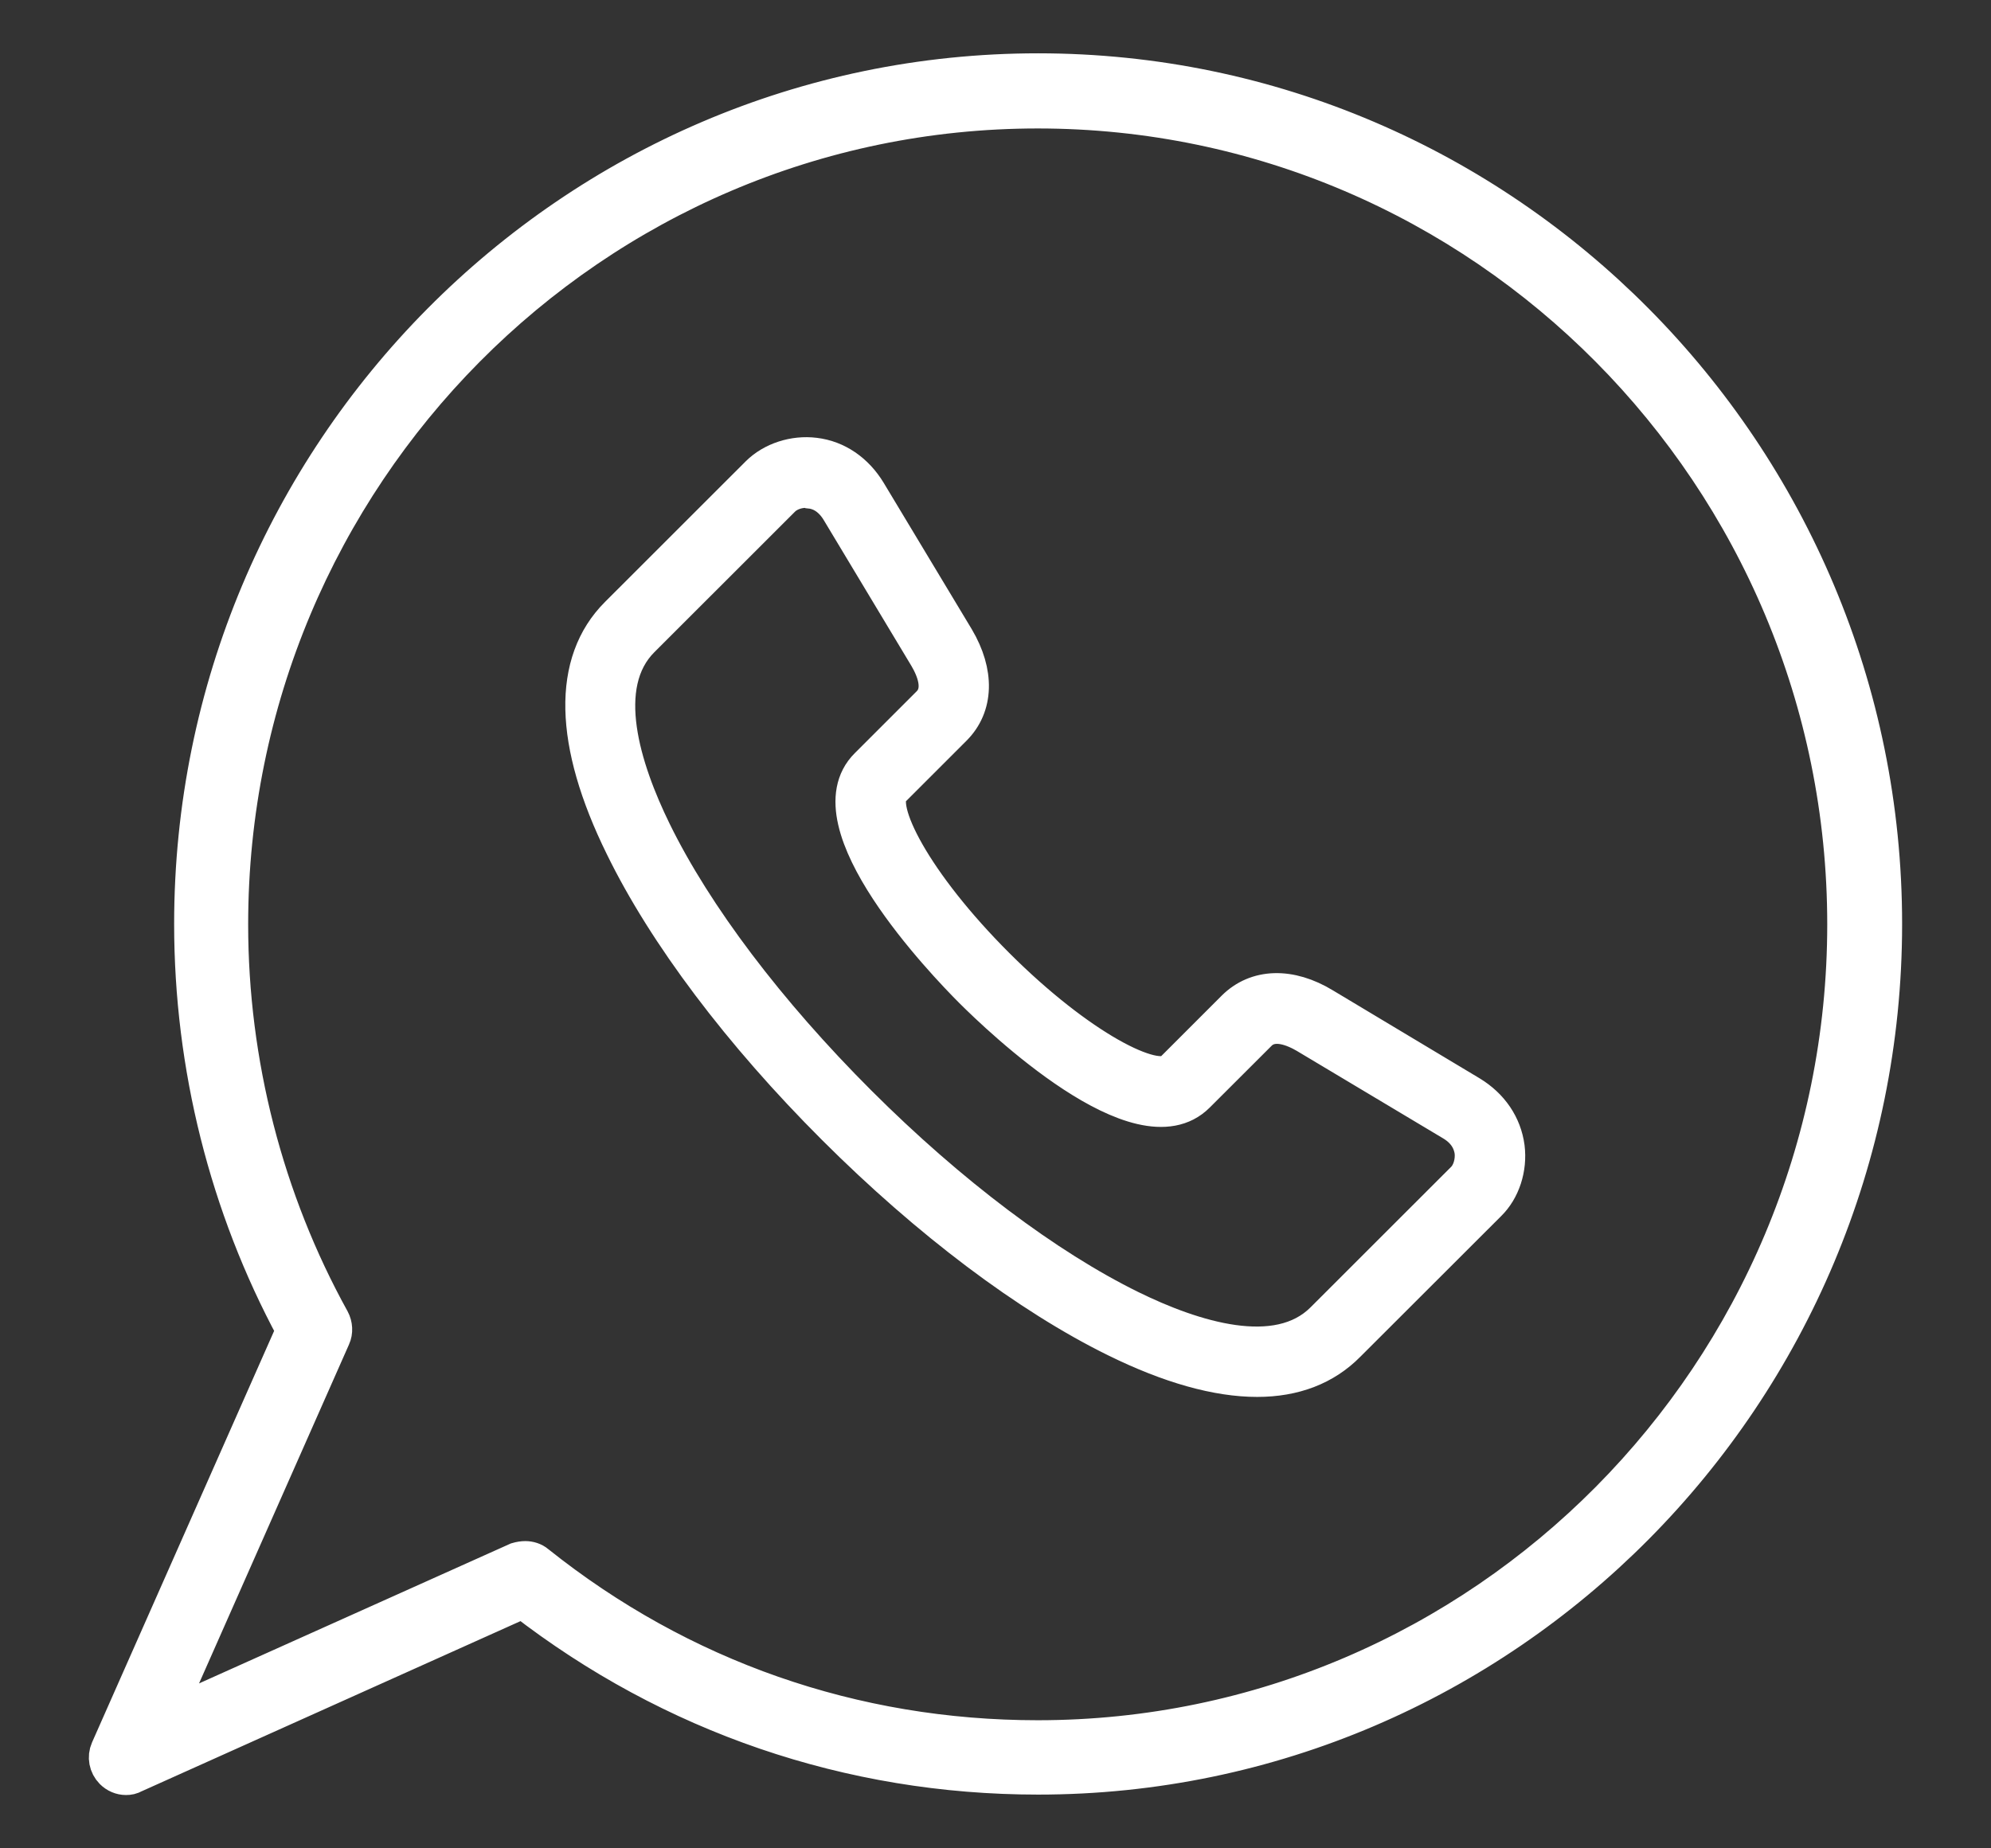
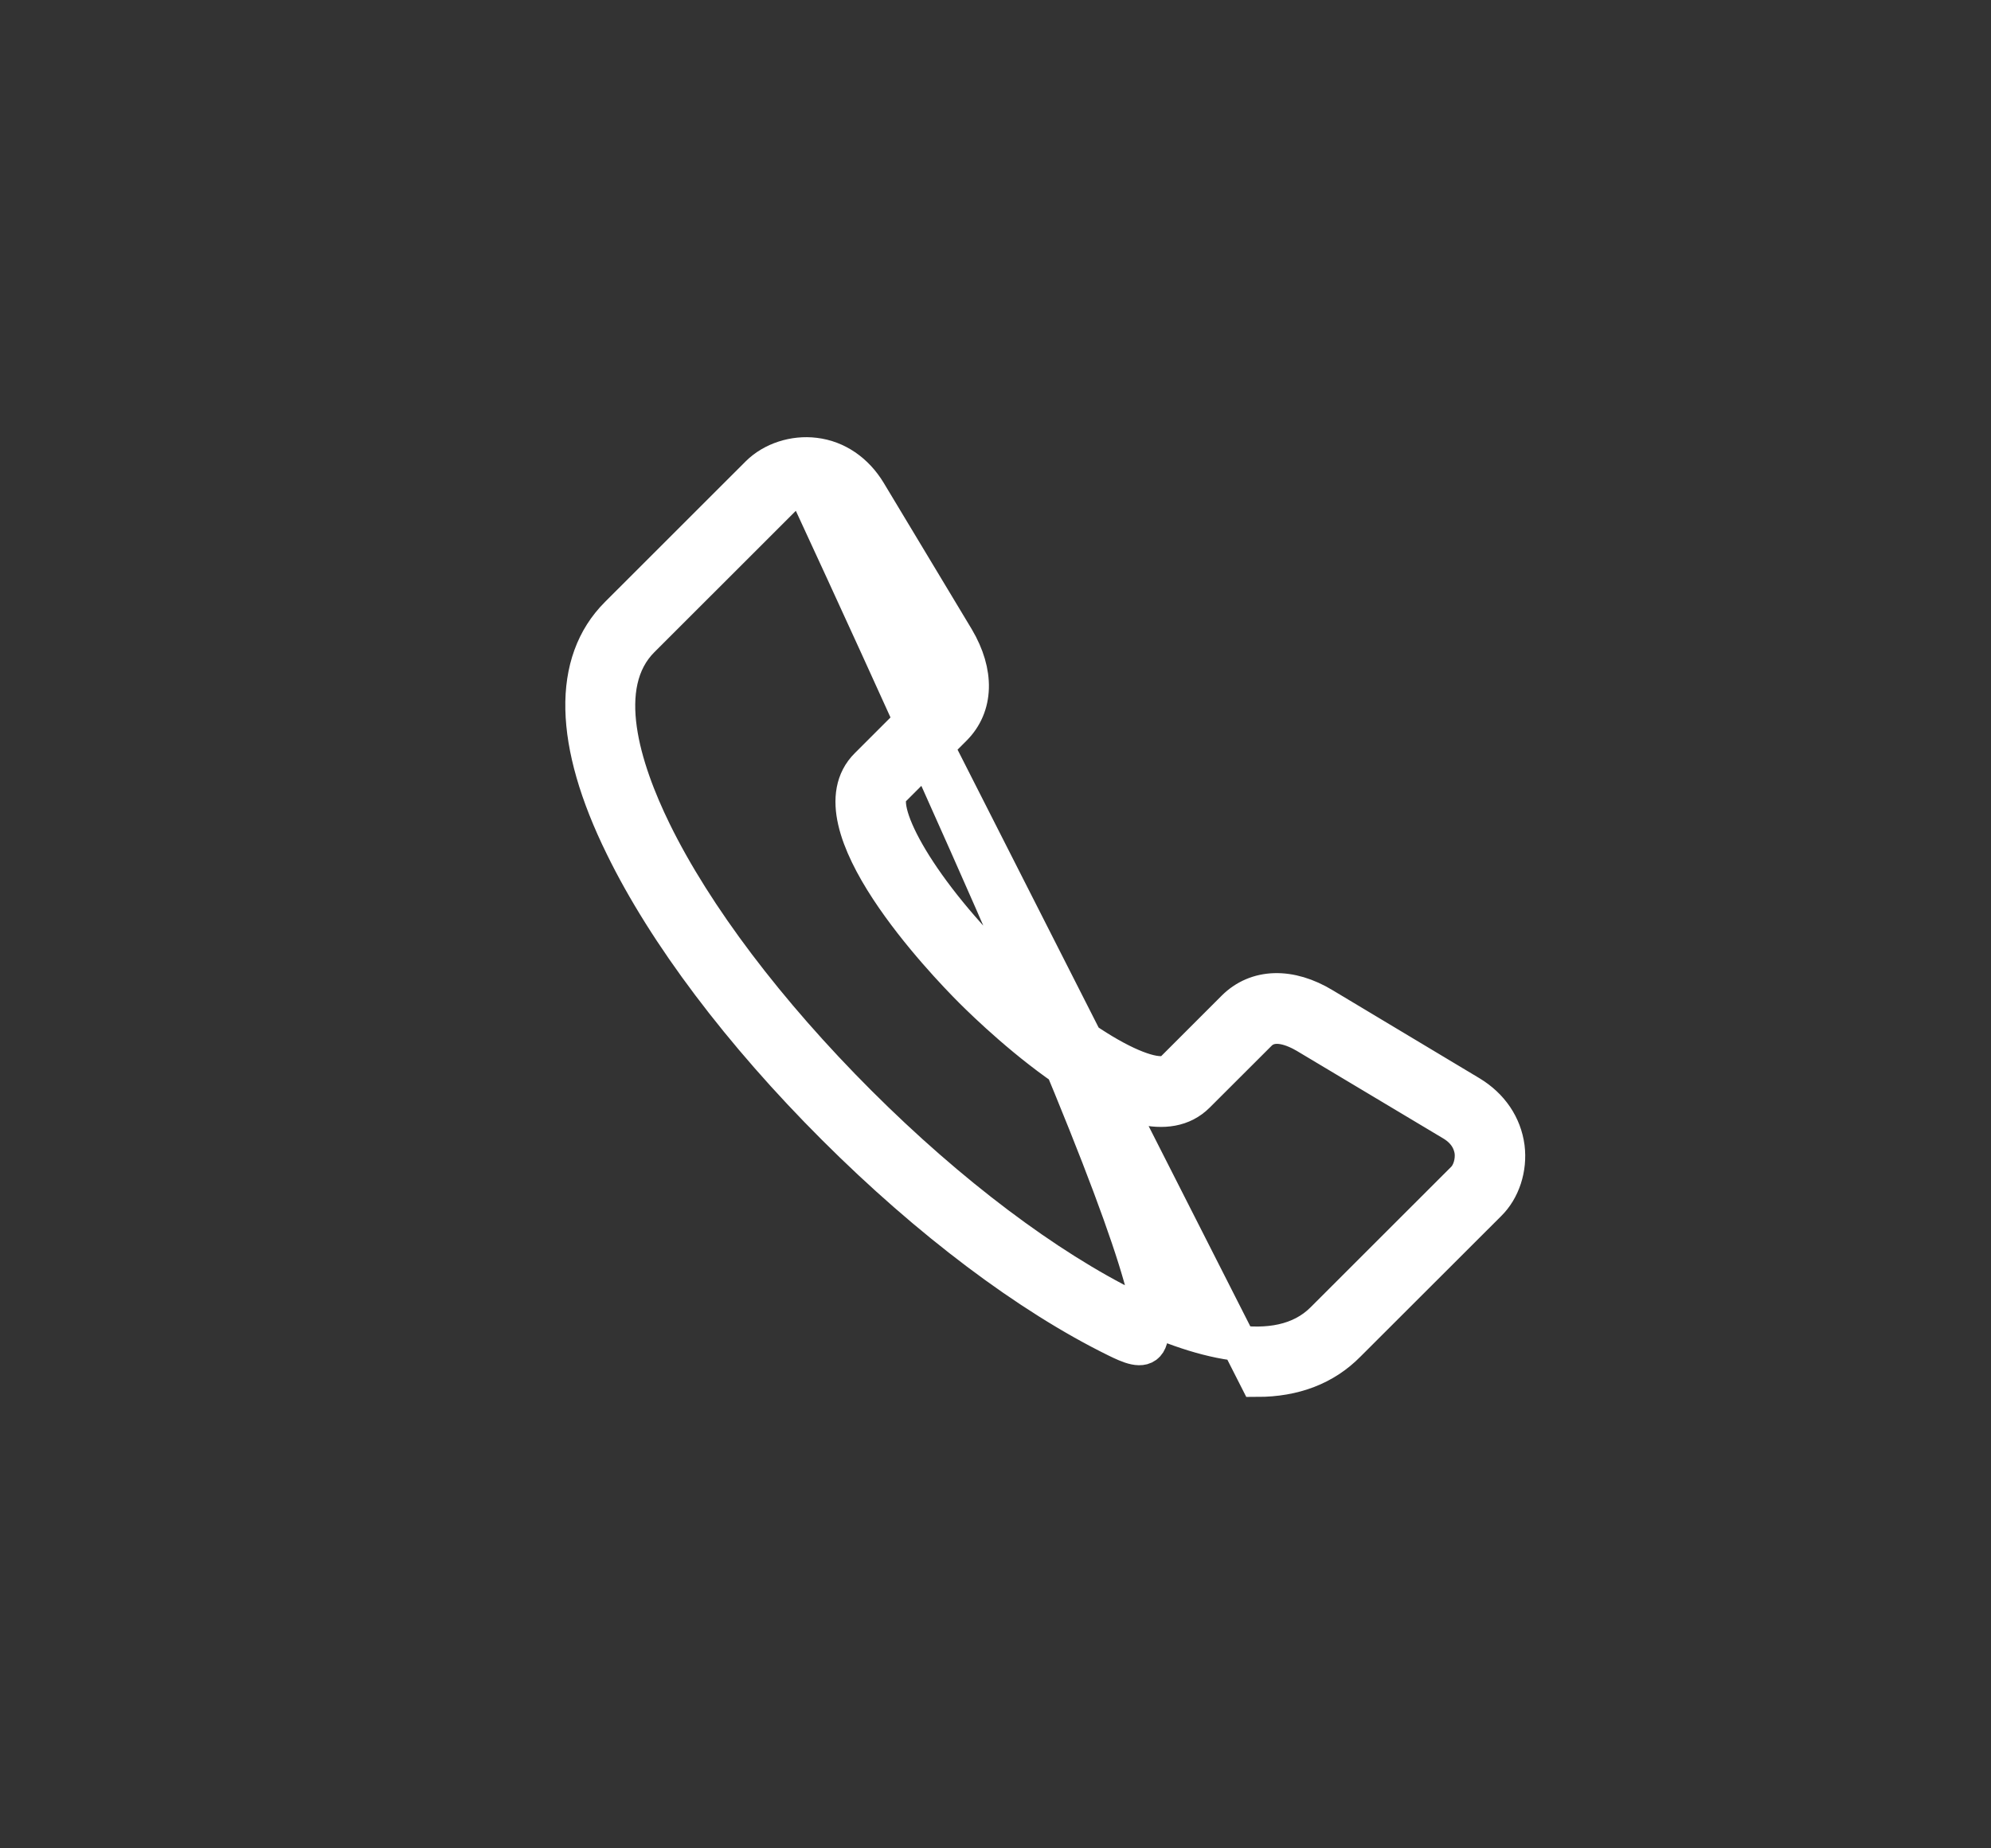
<svg xmlns="http://www.w3.org/2000/svg" width="28" height="26" viewBox="0 0 28 26" fill="none">
  <rect x="0" y="0" width="28" height="26" fill="#333333" stroke="none" />
-   <path fill-rule="evenodd" clip-rule="evenodd" d="M7.387 21.928C7.445 21.928 7.508 21.946 7.554 21.986C9.576 23.601 12.007 24.448 14.594 24.448C20.855 24.448 25.947 19.315 25.947 13.003C25.947 6.691 20.855 1.557 14.594 1.557C8.332 1.557 3.24 6.691 3.24 13.003C3.24 14.948 3.735 16.876 4.669 18.566C4.709 18.641 4.715 18.734 4.68 18.81L2.307 24.175L7.272 21.946C7.313 21.934 7.353 21.928 7.387 21.928ZM1.771 25C1.702 25 1.633 24.971 1.581 24.919C1.5 24.837 1.477 24.715 1.523 24.611L4.133 18.711C3.194 16.969 2.699 14.995 2.699 12.997C2.699 6.383 8.038 1 14.599 1C21.16 1 26.5 6.383 26.5 12.997C26.5 19.611 21.16 24.994 14.599 24.994C11.95 24.994 9.444 24.135 7.353 22.515L1.886 24.971C1.846 24.994 1.812 25 1.771 25Z" fill="white" stroke="white" stroke-width="0.5" />
-   <path fill-rule="evenodd" clip-rule="evenodd" d="M11.333 6.894C11.208 6.894 11.084 6.941 11.006 7.018L9.027 8.996C8.384 9.637 8.763 10.818 9.193 11.698C9.773 12.883 10.799 14.239 12.079 15.518C13.358 16.796 14.721 17.821 15.902 18.401C16.778 18.831 17.965 19.209 18.607 18.567L20.586 16.589C20.674 16.501 20.721 16.346 20.706 16.201C20.69 16.087 20.633 15.927 20.431 15.803L18.369 14.57C18.203 14.472 17.902 14.338 17.706 14.534L16.835 15.404C16.027 16.211 14.053 14.317 13.669 13.934C13.281 13.546 11.39 11.573 12.198 10.771L13.068 9.901C13.265 9.705 13.13 9.405 13.032 9.239L11.794 7.179C11.669 6.977 11.509 6.915 11.395 6.904C11.374 6.894 11.353 6.894 11.333 6.894ZM17.68 19.4C17.12 19.4 16.452 19.214 15.695 18.841C14.462 18.235 13.058 17.179 11.737 15.859C10.415 14.539 9.359 13.137 8.758 11.905C8.037 10.44 8.017 9.311 8.685 8.644L10.664 6.666C10.861 6.47 11.167 6.371 11.457 6.407C11.768 6.444 12.037 6.63 12.213 6.92L13.452 8.98C13.737 9.461 13.726 9.933 13.415 10.243L12.545 11.113C12.307 11.351 12.856 12.422 14.017 13.582C15.177 14.741 16.255 15.29 16.488 15.052L17.358 14.182C17.669 13.872 18.141 13.856 18.617 14.146L20.68 15.383C20.97 15.559 21.151 15.828 21.192 16.139C21.229 16.434 21.13 16.739 20.933 16.931L18.954 18.908C18.633 19.234 18.203 19.4 17.68 19.4Z" fill="white" stroke="white" stroke-width="0.5" />
+   <path fill-rule="evenodd" clip-rule="evenodd" d="M11.333 6.894C11.208 6.894 11.084 6.941 11.006 7.018L9.027 8.996C8.384 9.637 8.763 10.818 9.193 11.698C9.773 12.883 10.799 14.239 12.079 15.518C13.358 16.796 14.721 17.821 15.902 18.401C16.778 18.831 17.965 19.209 18.607 18.567L20.586 16.589C20.674 16.501 20.721 16.346 20.706 16.201C20.69 16.087 20.633 15.927 20.431 15.803L18.369 14.57C18.203 14.472 17.902 14.338 17.706 14.534L16.835 15.404C16.027 16.211 14.053 14.317 13.669 13.934C13.281 13.546 11.39 11.573 12.198 10.771L13.068 9.901C13.265 9.705 13.13 9.405 13.032 9.239L11.794 7.179C11.669 6.977 11.509 6.915 11.395 6.904C11.374 6.894 11.353 6.894 11.333 6.894ZC17.12 19.4 16.452 19.214 15.695 18.841C14.462 18.235 13.058 17.179 11.737 15.859C10.415 14.539 9.359 13.137 8.758 11.905C8.037 10.44 8.017 9.311 8.685 8.644L10.664 6.666C10.861 6.47 11.167 6.371 11.457 6.407C11.768 6.444 12.037 6.63 12.213 6.92L13.452 8.98C13.737 9.461 13.726 9.933 13.415 10.243L12.545 11.113C12.307 11.351 12.856 12.422 14.017 13.582C15.177 14.741 16.255 15.29 16.488 15.052L17.358 14.182C17.669 13.872 18.141 13.856 18.617 14.146L20.68 15.383C20.97 15.559 21.151 15.828 21.192 16.139C21.229 16.434 21.13 16.739 20.933 16.931L18.954 18.908C18.633 19.234 18.203 19.4 17.68 19.4Z" fill="white" stroke="white" stroke-width="0.5" />
</svg>